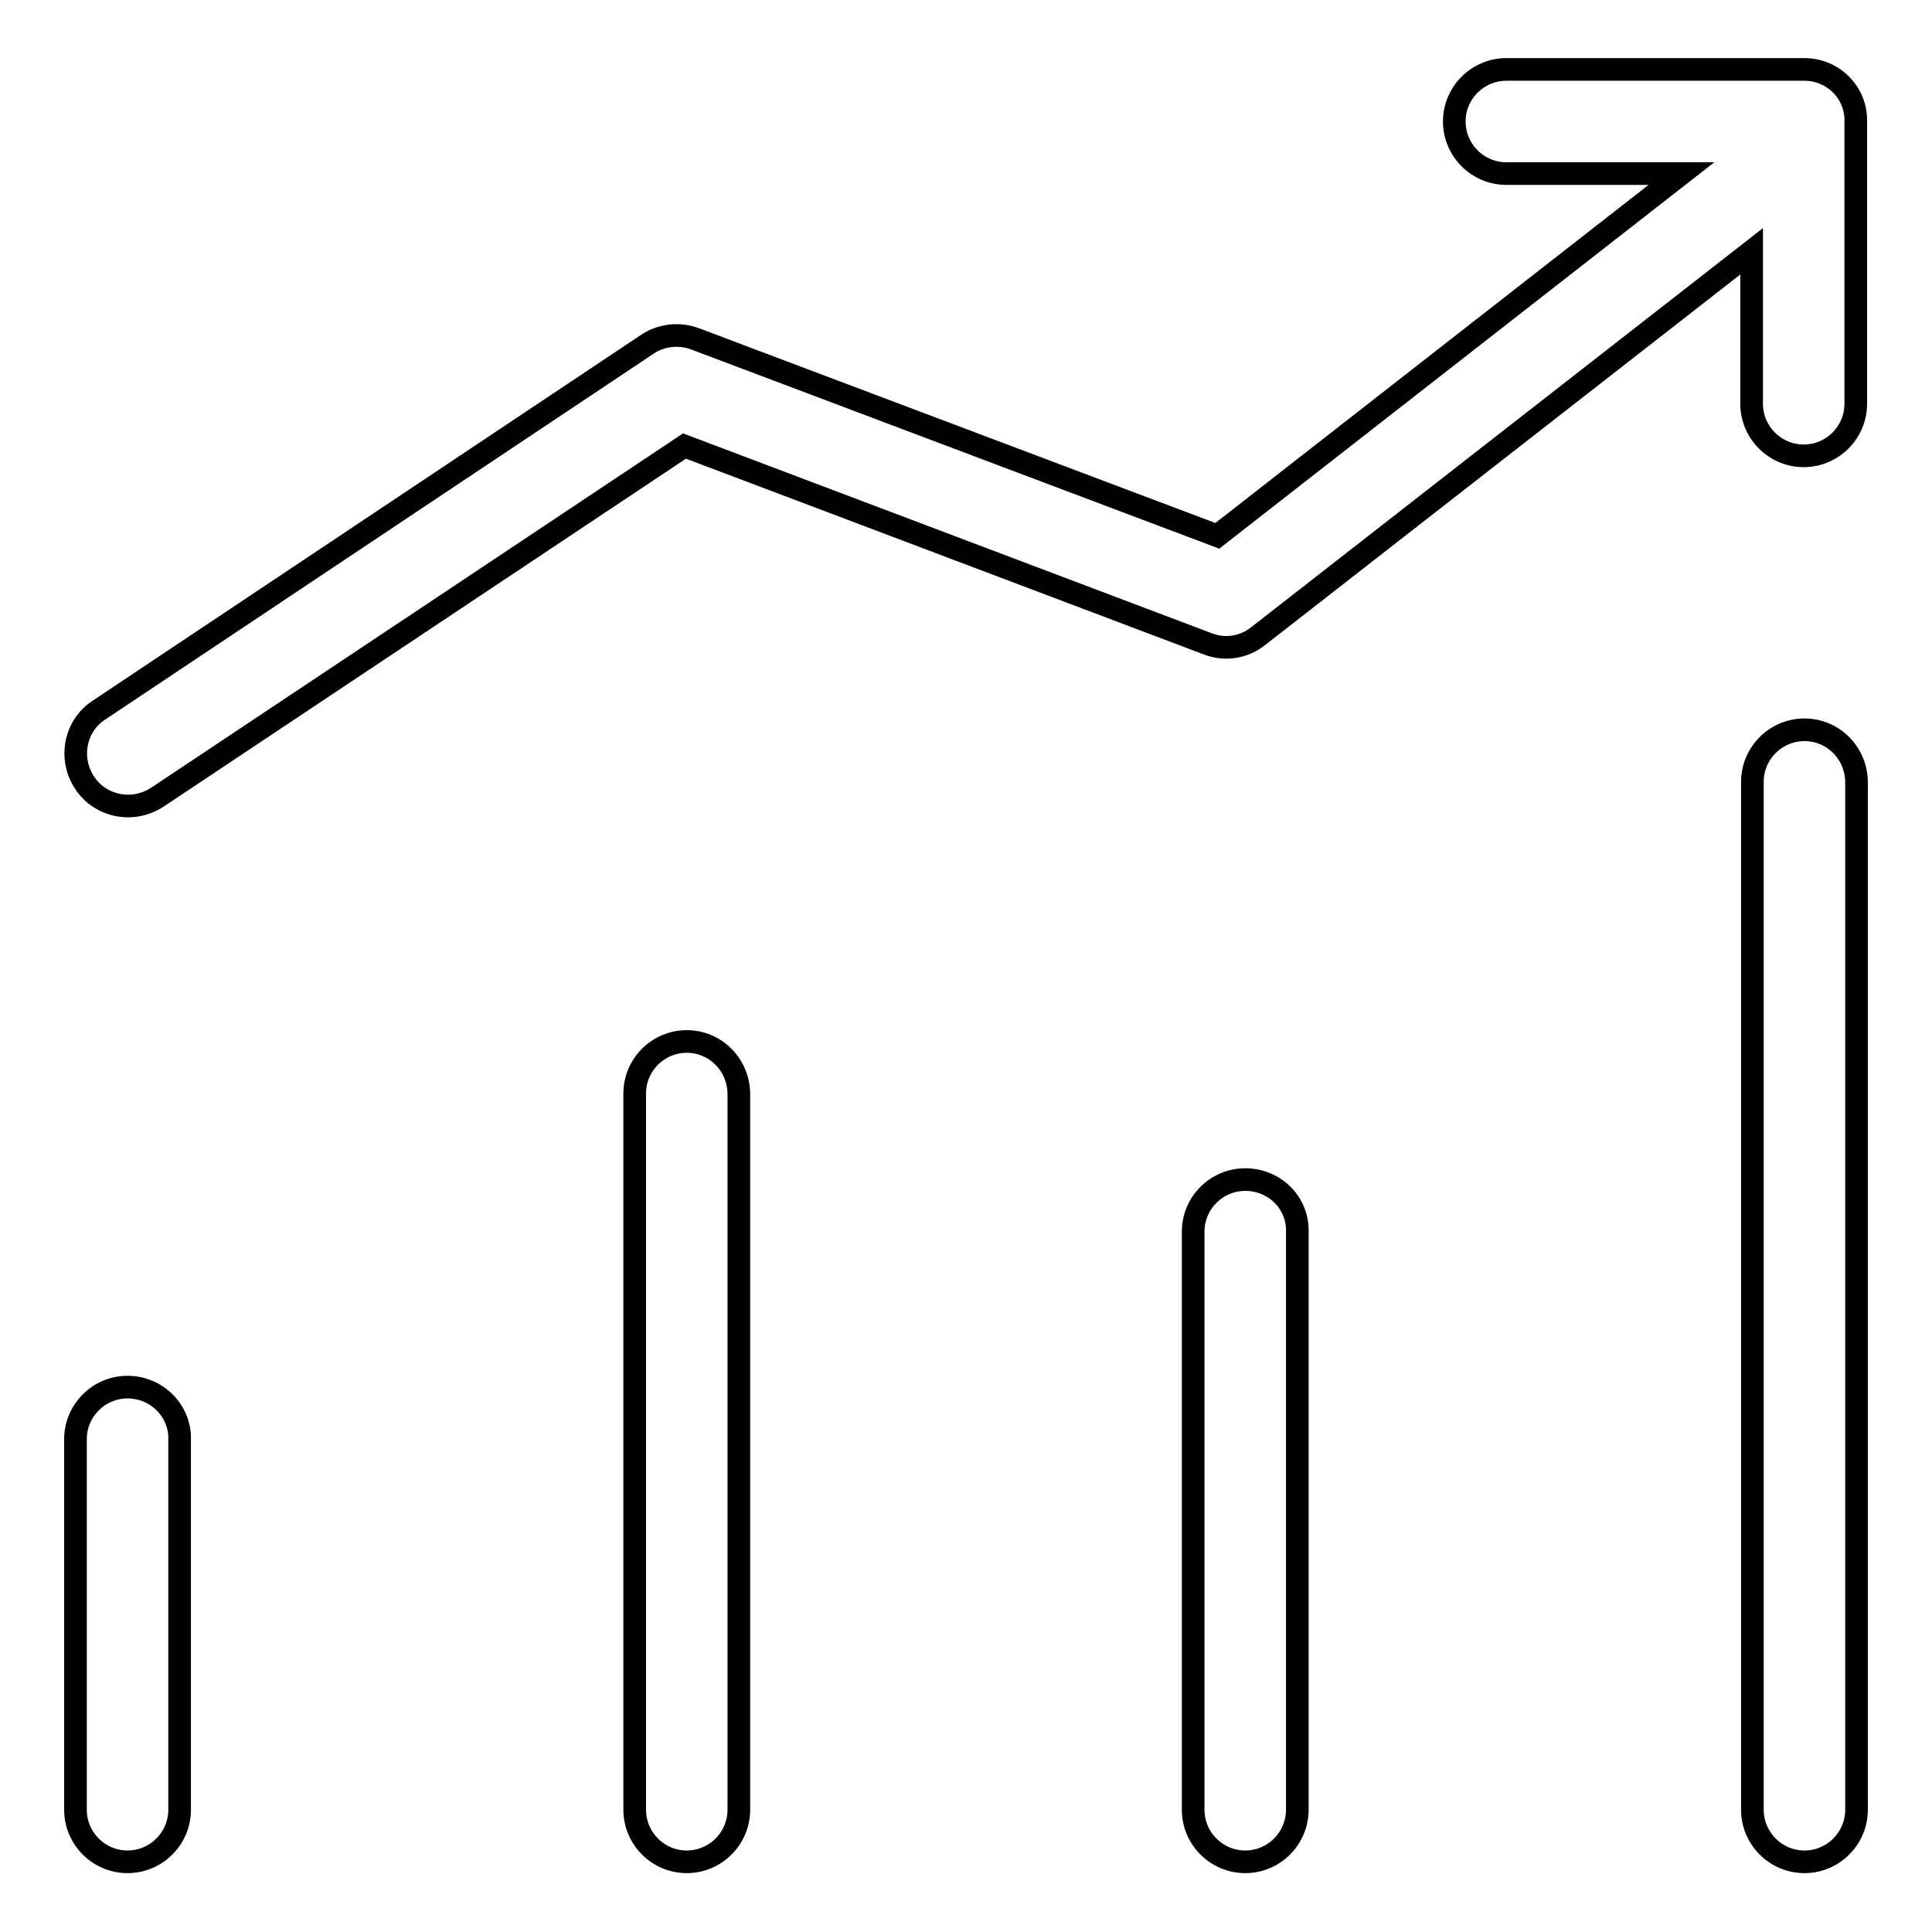
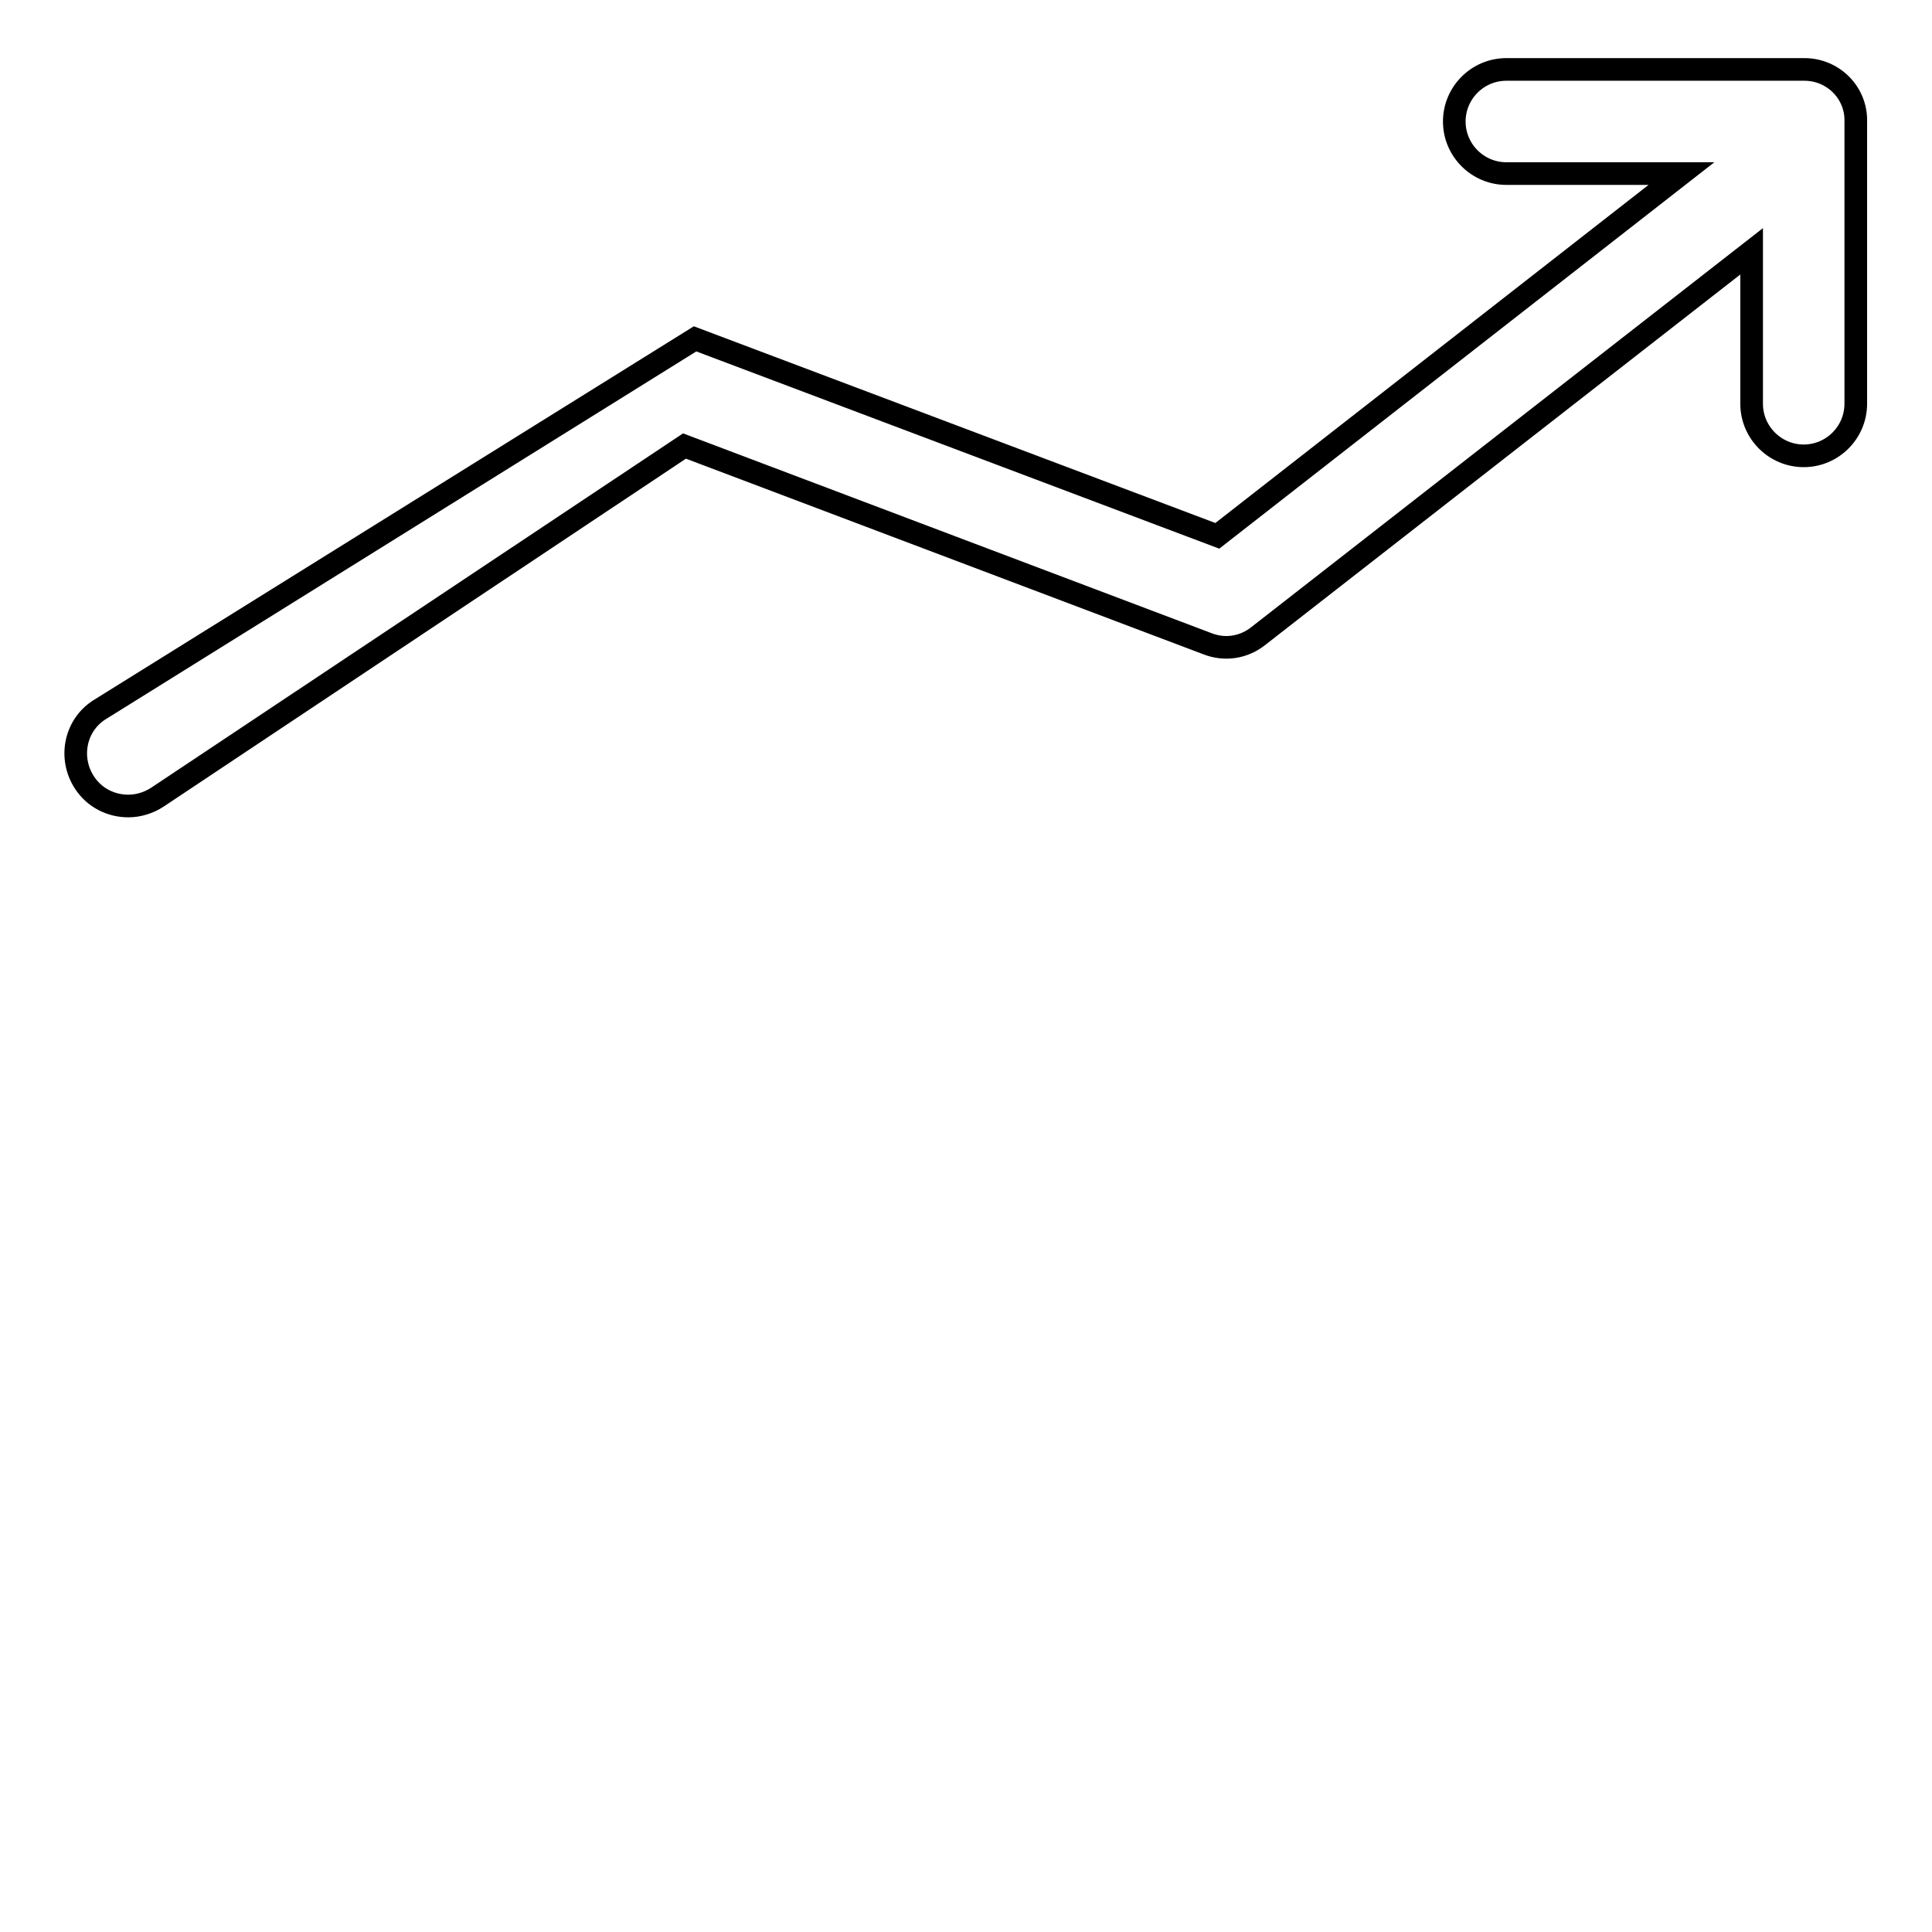
<svg xmlns="http://www.w3.org/2000/svg" version="1.1" x="0px" y="0px" viewBox="0 0 256 256" enable-background="new 0 0 256 256" xml:space="preserve">
  <g>
    <g>
-       <path stroke-width="3" fill-opacity="0" stroke="#000000" d="M91,138c-3.8,0-6.9,3.1-6.9,6.9v94.9c0,3.8,3.1,6.9,6.9,6.9c3.8,0,6.9-3.1,6.9-6.9V145C97.9,141.1,94.8,138,91,138z" />
-       <path stroke-width="3" fill-opacity="0" stroke="#000000" d="M239.1,96.7c-3.8,0-6.9,3.1-6.9,6.9v136.2c0,3.8,3.1,6.9,6.9,6.9s6.9-3.1,6.9-6.9V103.7C246,99.8,242.9,96.7,239.1,96.7z" />
-       <path stroke-width="3" fill-opacity="0" stroke="#000000" d="M165,156.3c-3.8,0-6.9,3.1-6.9,6.9v76.6c0,3.8,3.1,6.9,6.9,6.9s6.9-3.1,6.9-6.9v-76.6C172,159.4,168.9,156.3,165,156.3z" />
-       <path stroke-width="3" fill-opacity="0" stroke="#000000" d="M16.9,183.8c-3.8,0-6.9,3.1-6.9,6.9v49.1c0,3.8,3.1,6.9,6.9,6.9s6.9-3.1,6.9-6.9v-49.1C23.9,187,20.8,183.8,16.9,183.8z" />
-       <path stroke-width="3" fill-opacity="0" stroke="#000000" d="M239.1,9.2h-39.5c-3.8,0-6.9,3.1-6.9,6.9c0,3.8,3.1,6.9,6.9,6.9h23.2L161.3,71L92.1,44.9c-2.1-0.8-4.5-0.5-6.3,0.7L13.1,94.1c-3.2,2.1-4,6.4-1.9,9.6c1.3,2,3.5,3.1,5.8,3.1c1.3,0,2.7-0.4,3.9-1.2l69.8-46.5L160,85.3c2.3,0.9,4.8,0.5,6.7-1l65.4-51v20.2c0,3.8,3.1,6.9,6.9,6.9c3.8,0,6.9-3.1,6.9-6.9V16.1C246,12.3,242.9,9.2,239.1,9.2z" />
+       <path stroke-width="3" fill-opacity="0" stroke="#000000" d="M239.1,9.2h-39.5c-3.8,0-6.9,3.1-6.9,6.9c0,3.8,3.1,6.9,6.9,6.9h23.2L161.3,71L92.1,44.9L13.1,94.1c-3.2,2.1-4,6.4-1.9,9.6c1.3,2,3.5,3.1,5.8,3.1c1.3,0,2.7-0.4,3.9-1.2l69.8-46.5L160,85.3c2.3,0.9,4.8,0.5,6.7-1l65.4-51v20.2c0,3.8,3.1,6.9,6.9,6.9c3.8,0,6.9-3.1,6.9-6.9V16.1C246,12.3,242.9,9.2,239.1,9.2z" />
    </g>
  </g>
</svg>